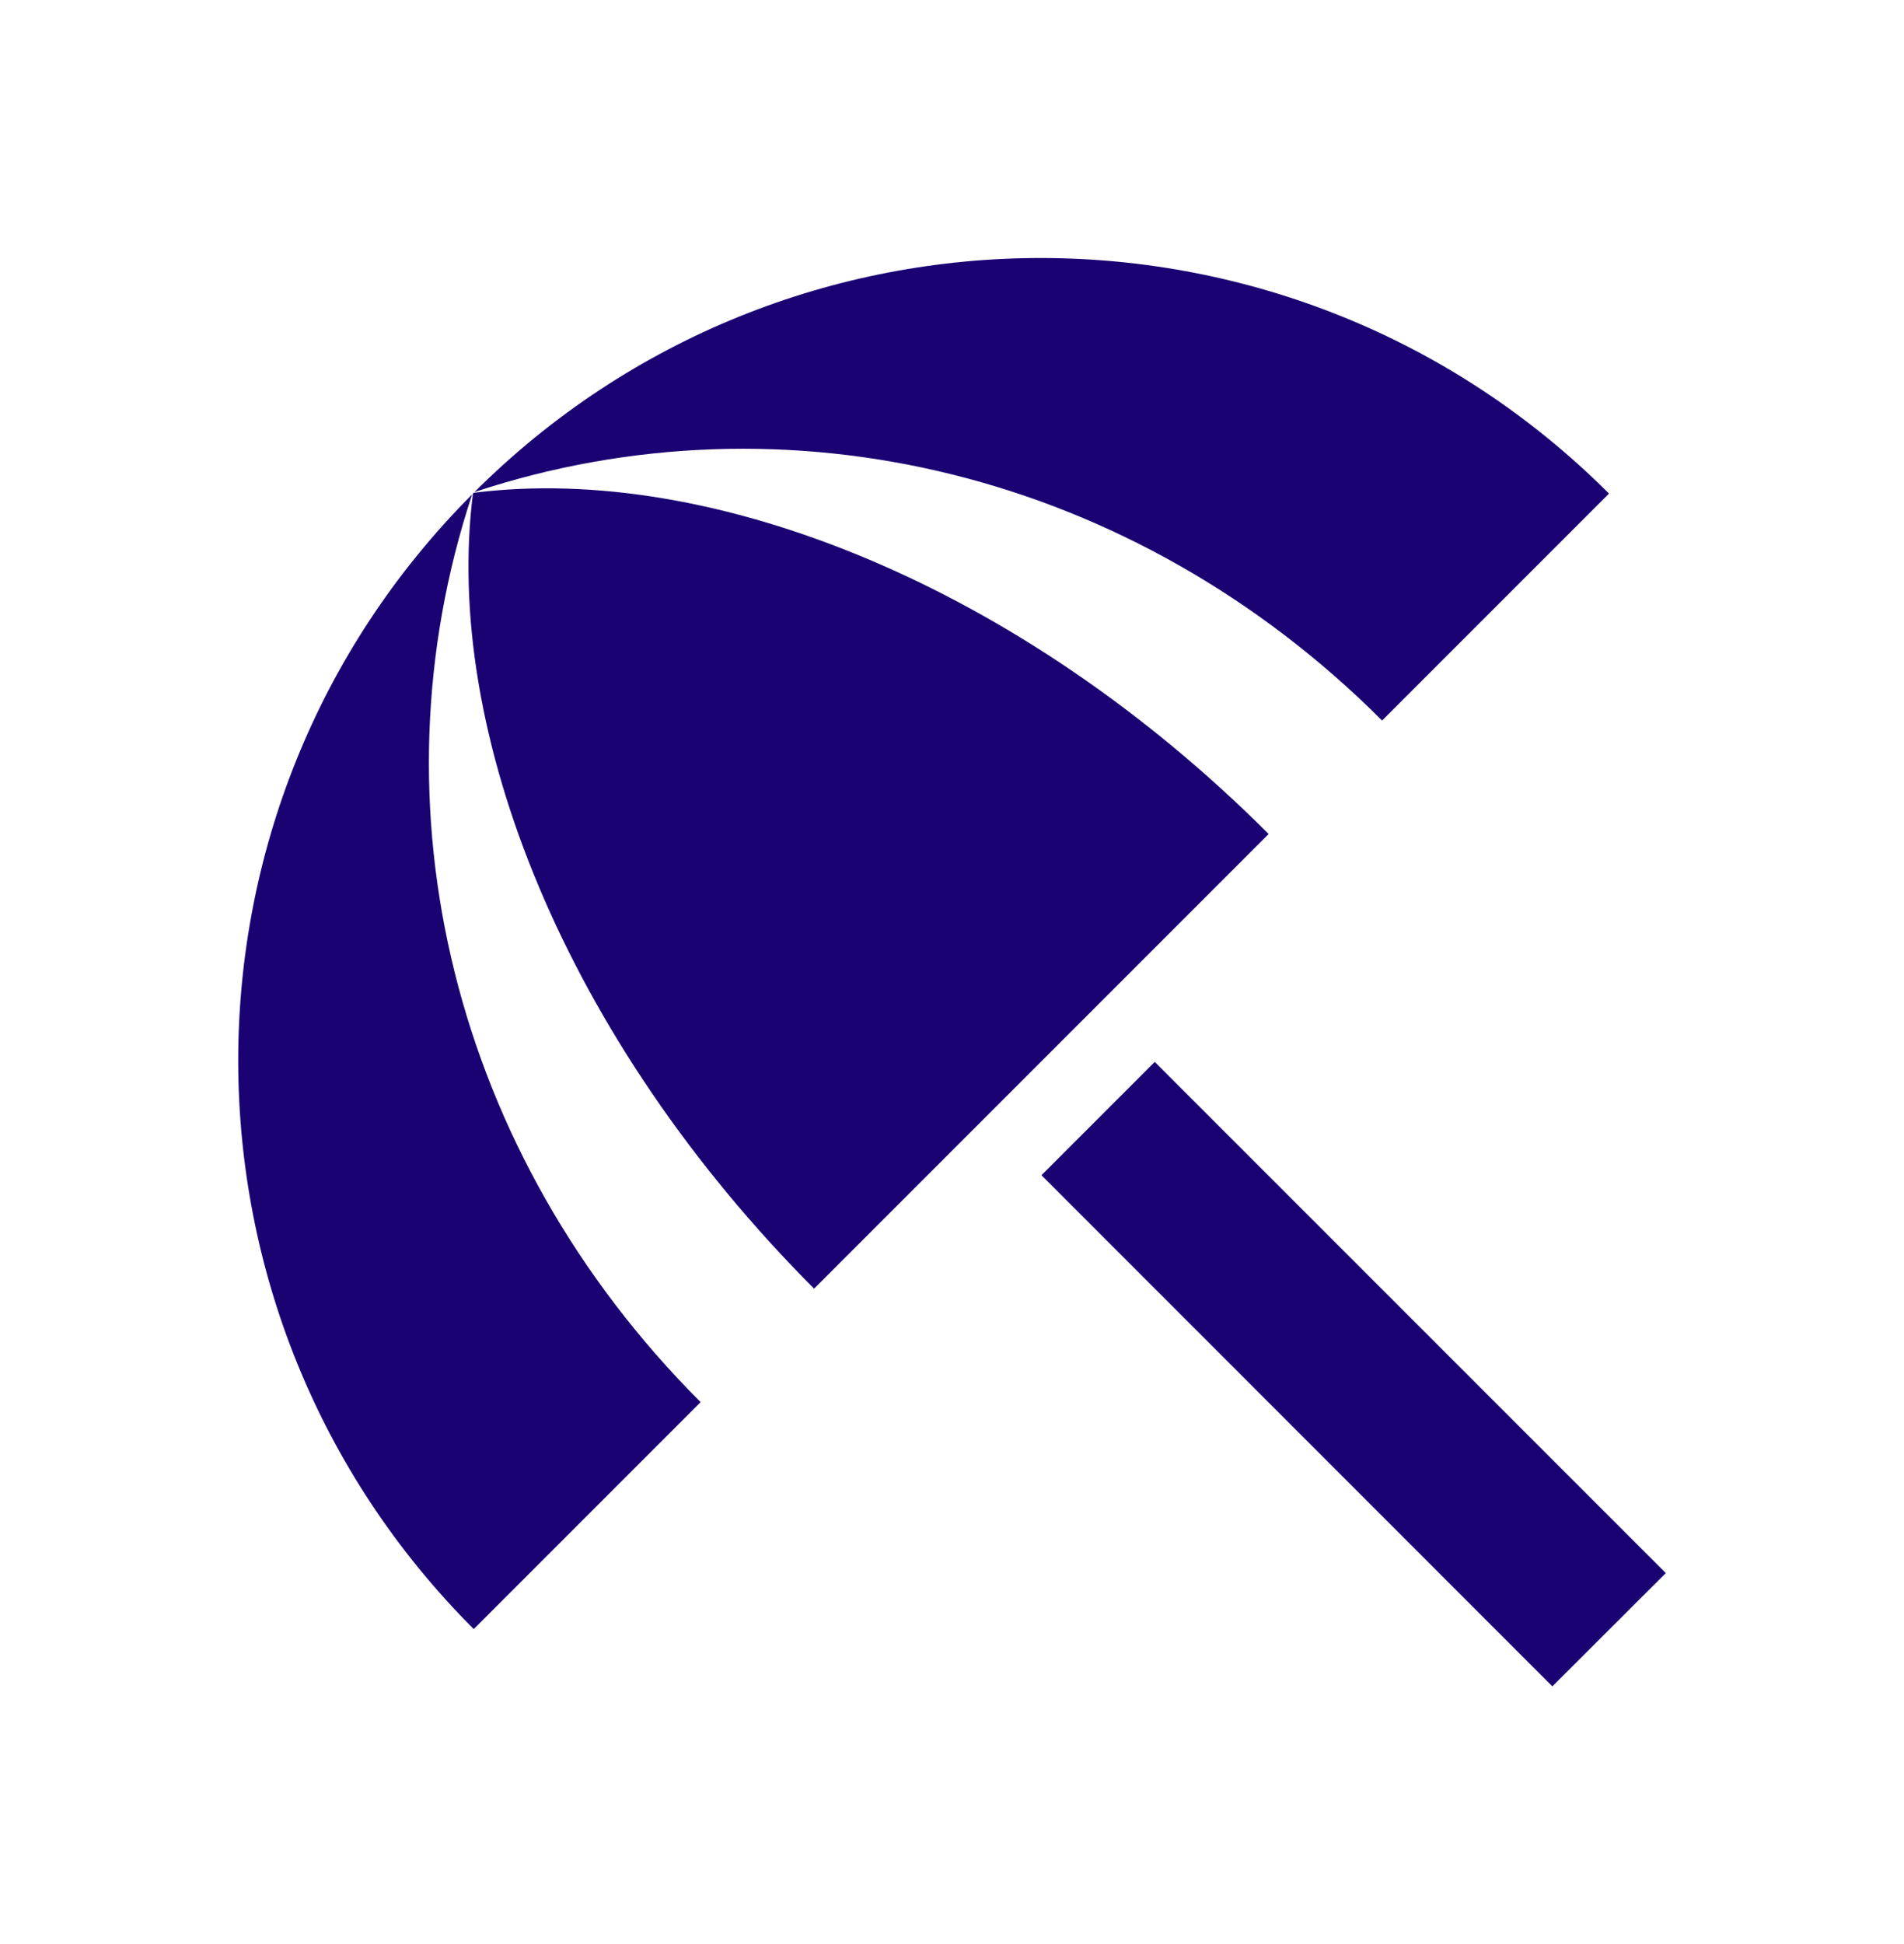
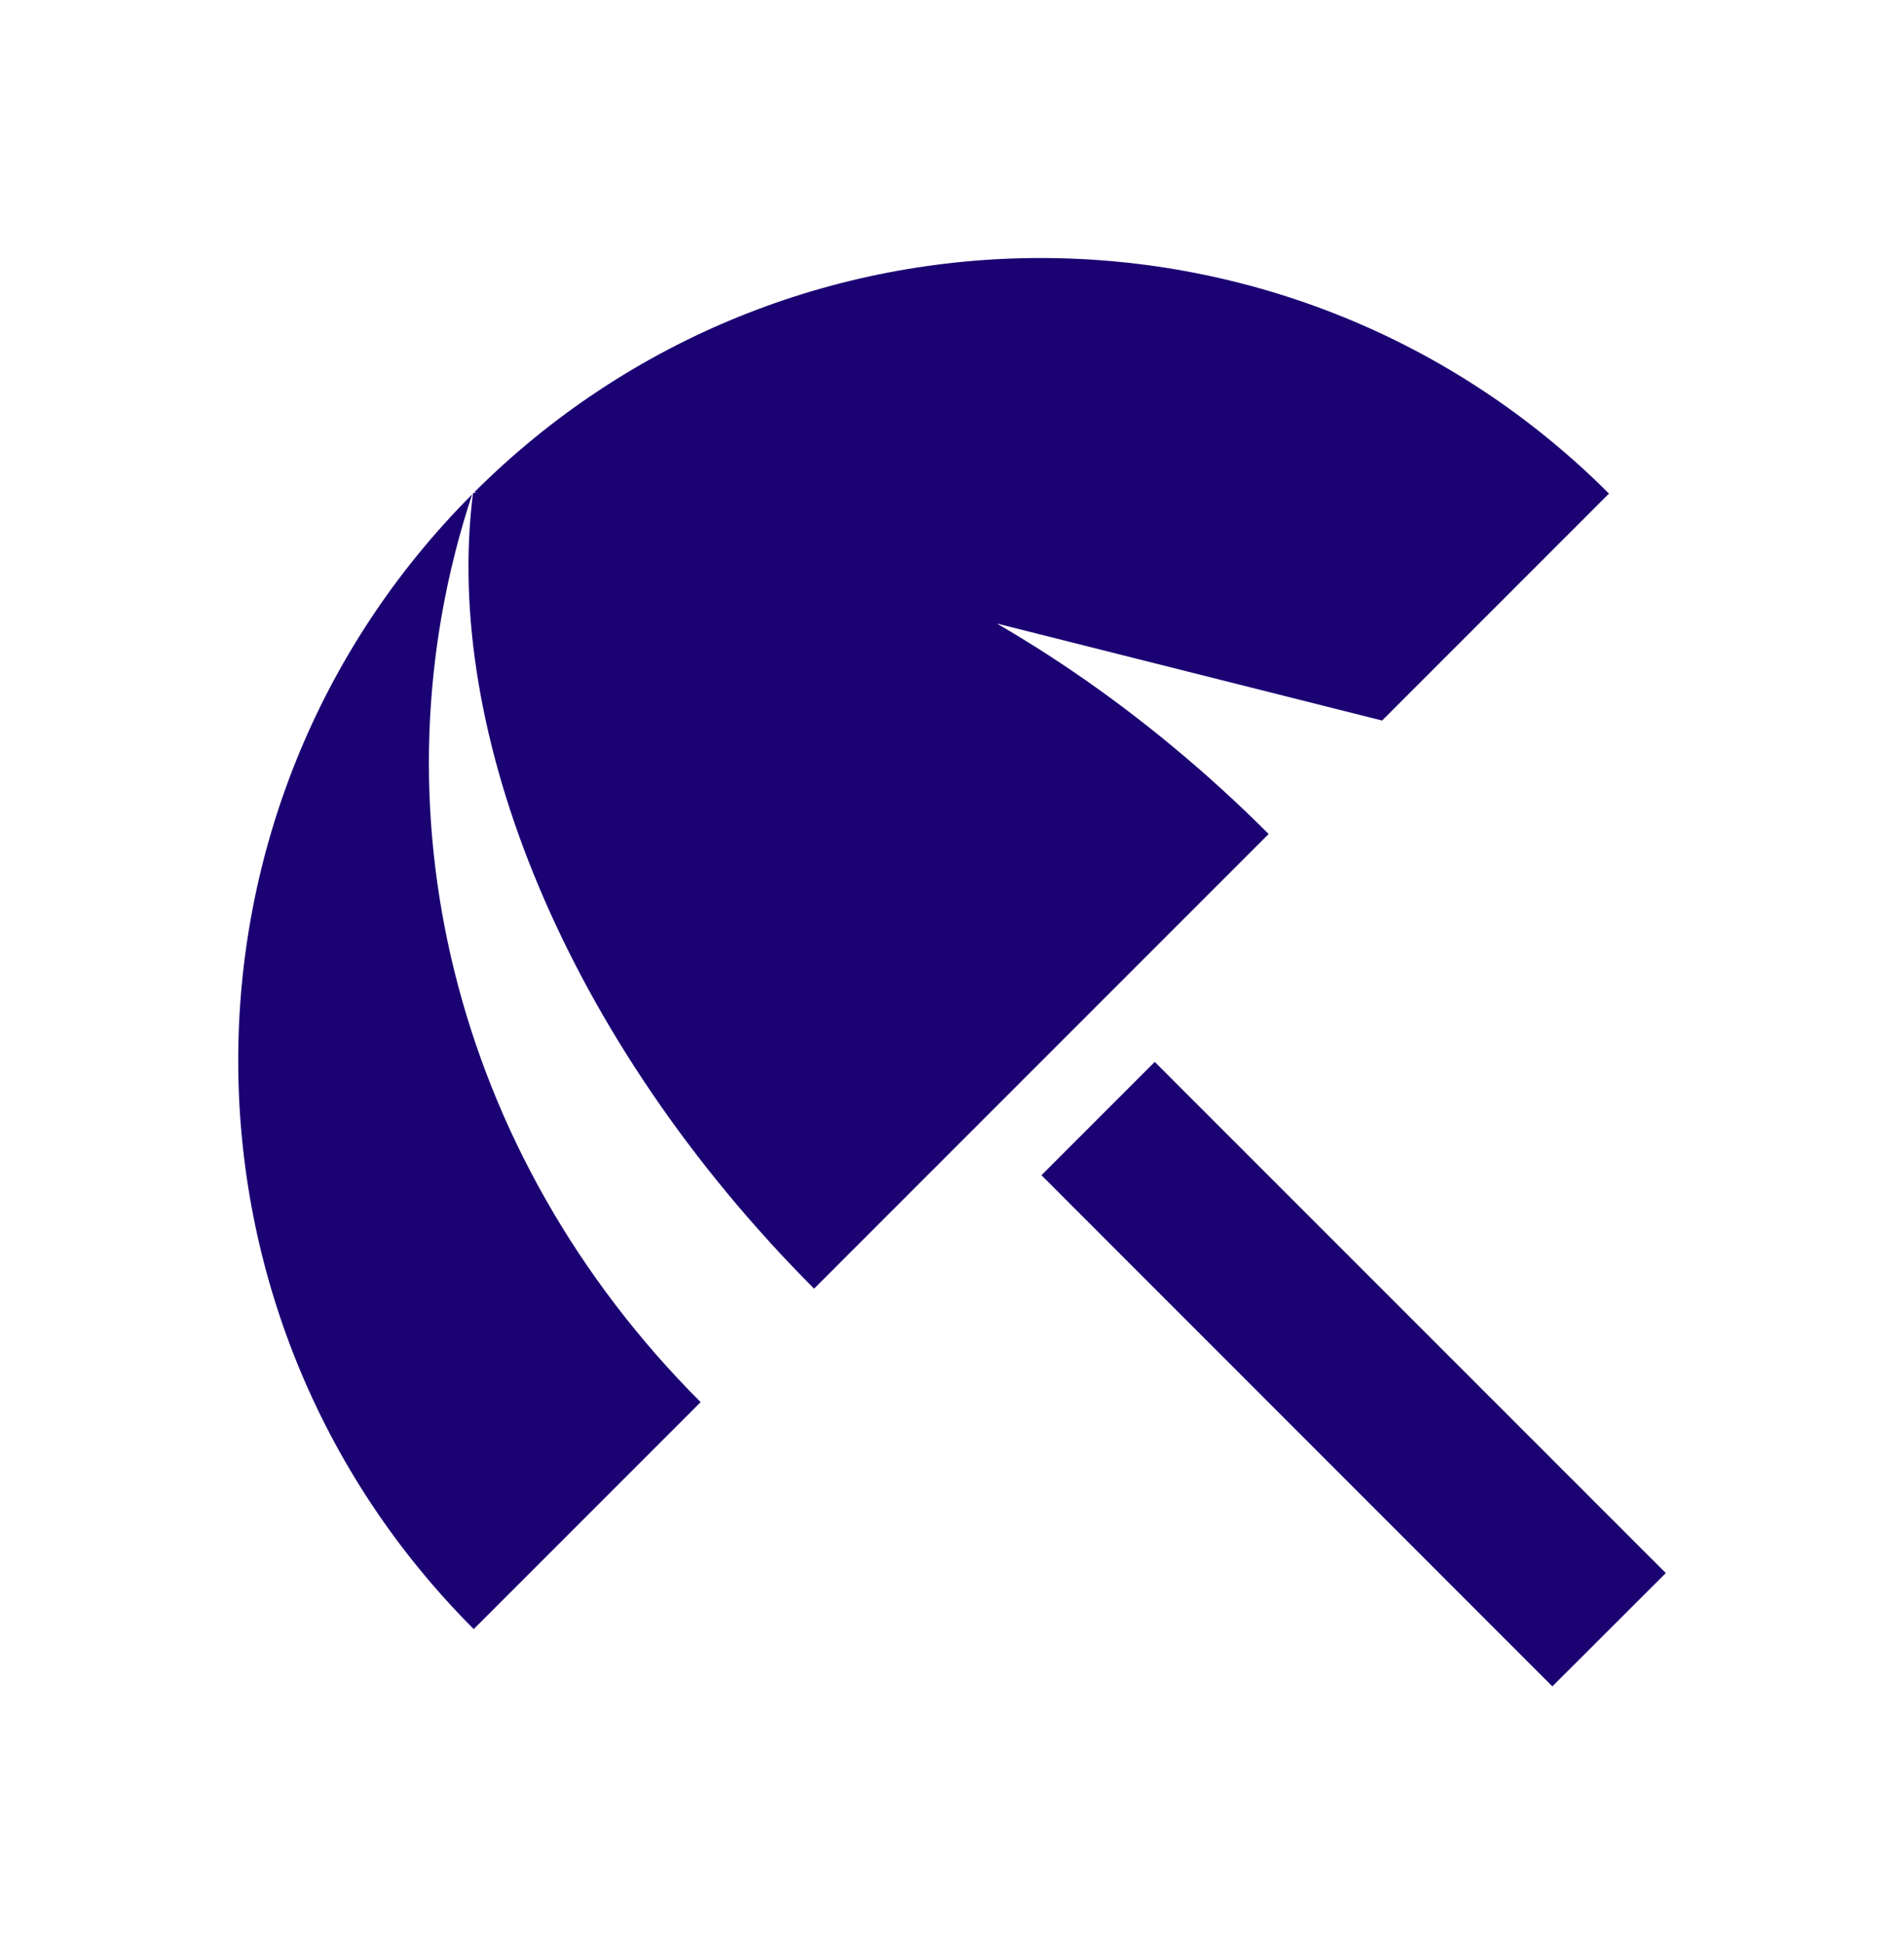
<svg xmlns="http://www.w3.org/2000/svg" width="48" height="49" viewBox="0 0 48 49" fill="none">
-   <path d="M11.903 12.461C4.023 20.361 4.043 33.161 11.943 41.061L17.663 35.341C11.403 29.081 9.303 20.321 11.903 12.461ZM34.843 18.161L40.563 12.441C32.663 4.541 19.863 4.521 11.963 12.401C19.823 9.801 28.583 11.901 34.843 18.161ZM11.943 12.421L11.923 12.441C11.163 18.461 14.263 26.201 20.523 32.481L31.983 21.021C25.723 14.761 17.963 11.661 11.943 12.421ZM26.255 29.621L29.111 26.765L41.995 39.649L39.135 42.505L26.255 29.621Z" fill="#1B0273" />
+   <path d="M11.903 12.461C4.023 20.361 4.043 33.161 11.943 41.061L17.663 35.341C11.403 29.081 9.303 20.321 11.903 12.461ZM34.843 18.161L40.563 12.441C32.663 4.541 19.863 4.521 11.963 12.401ZM11.943 12.421L11.923 12.441C11.163 18.461 14.263 26.201 20.523 32.481L31.983 21.021C25.723 14.761 17.963 11.661 11.943 12.421ZM26.255 29.621L29.111 26.765L41.995 39.649L39.135 42.505L26.255 29.621Z" fill="#1B0273" />
</svg>